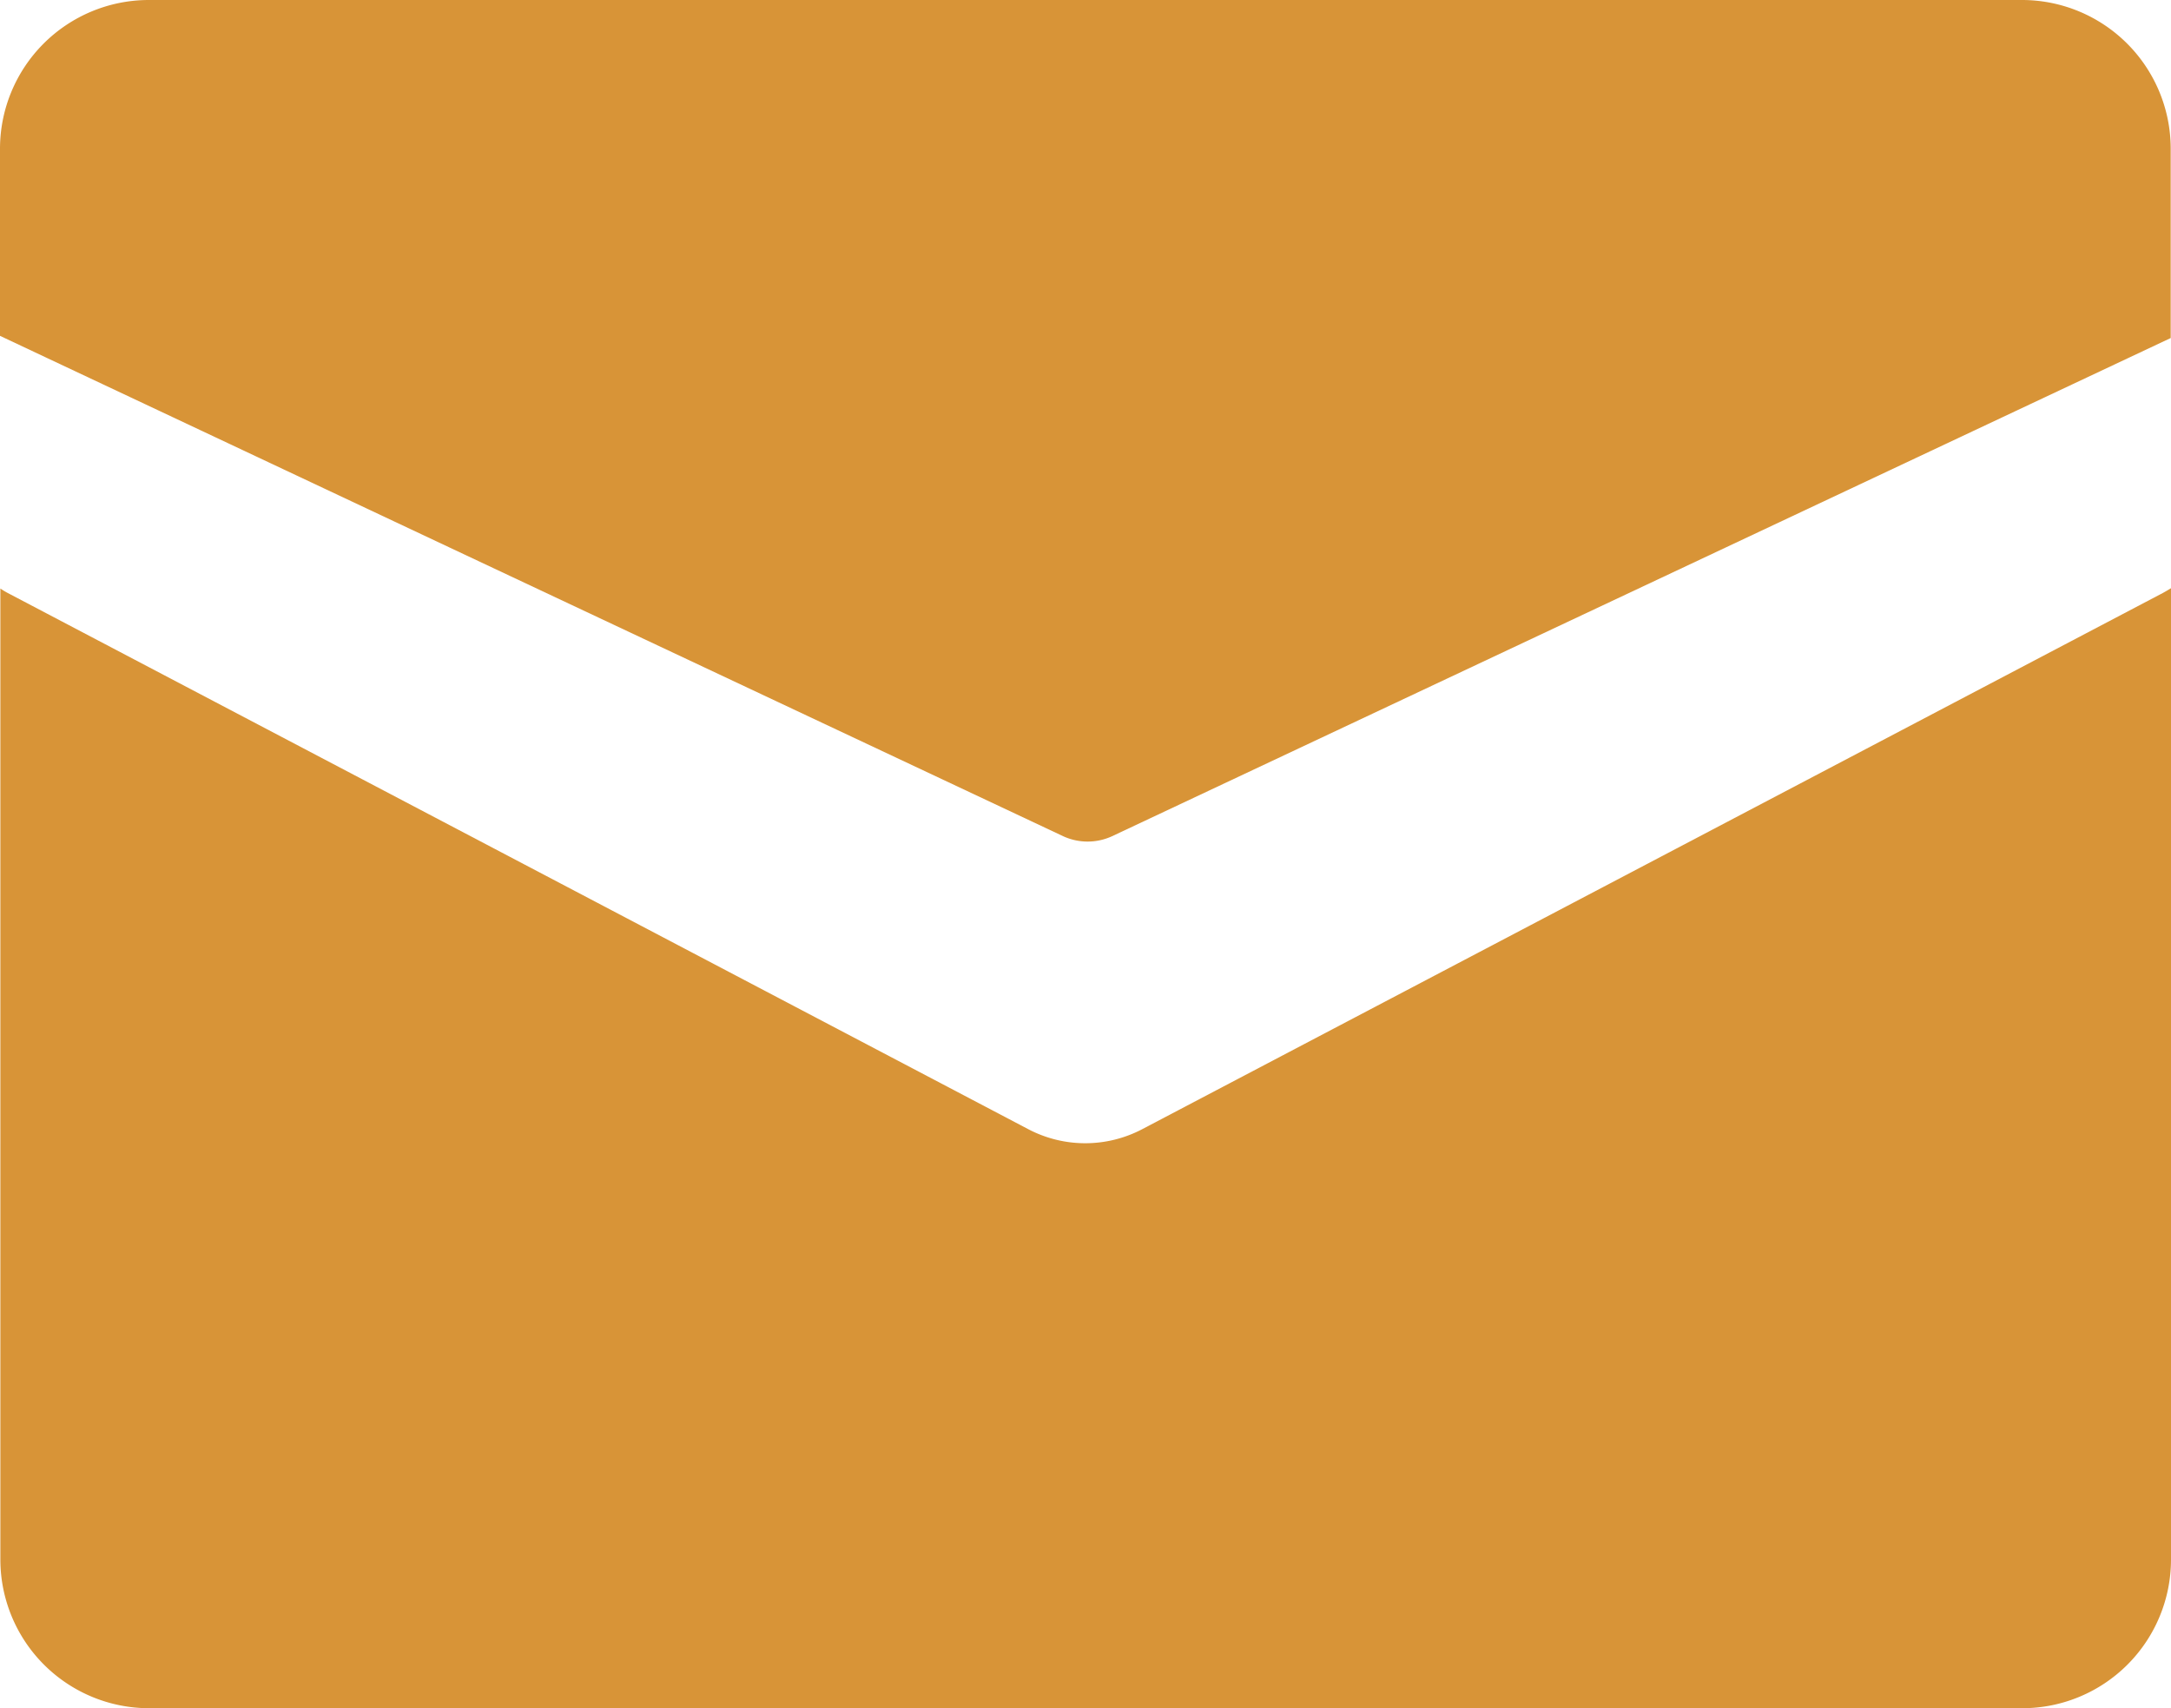
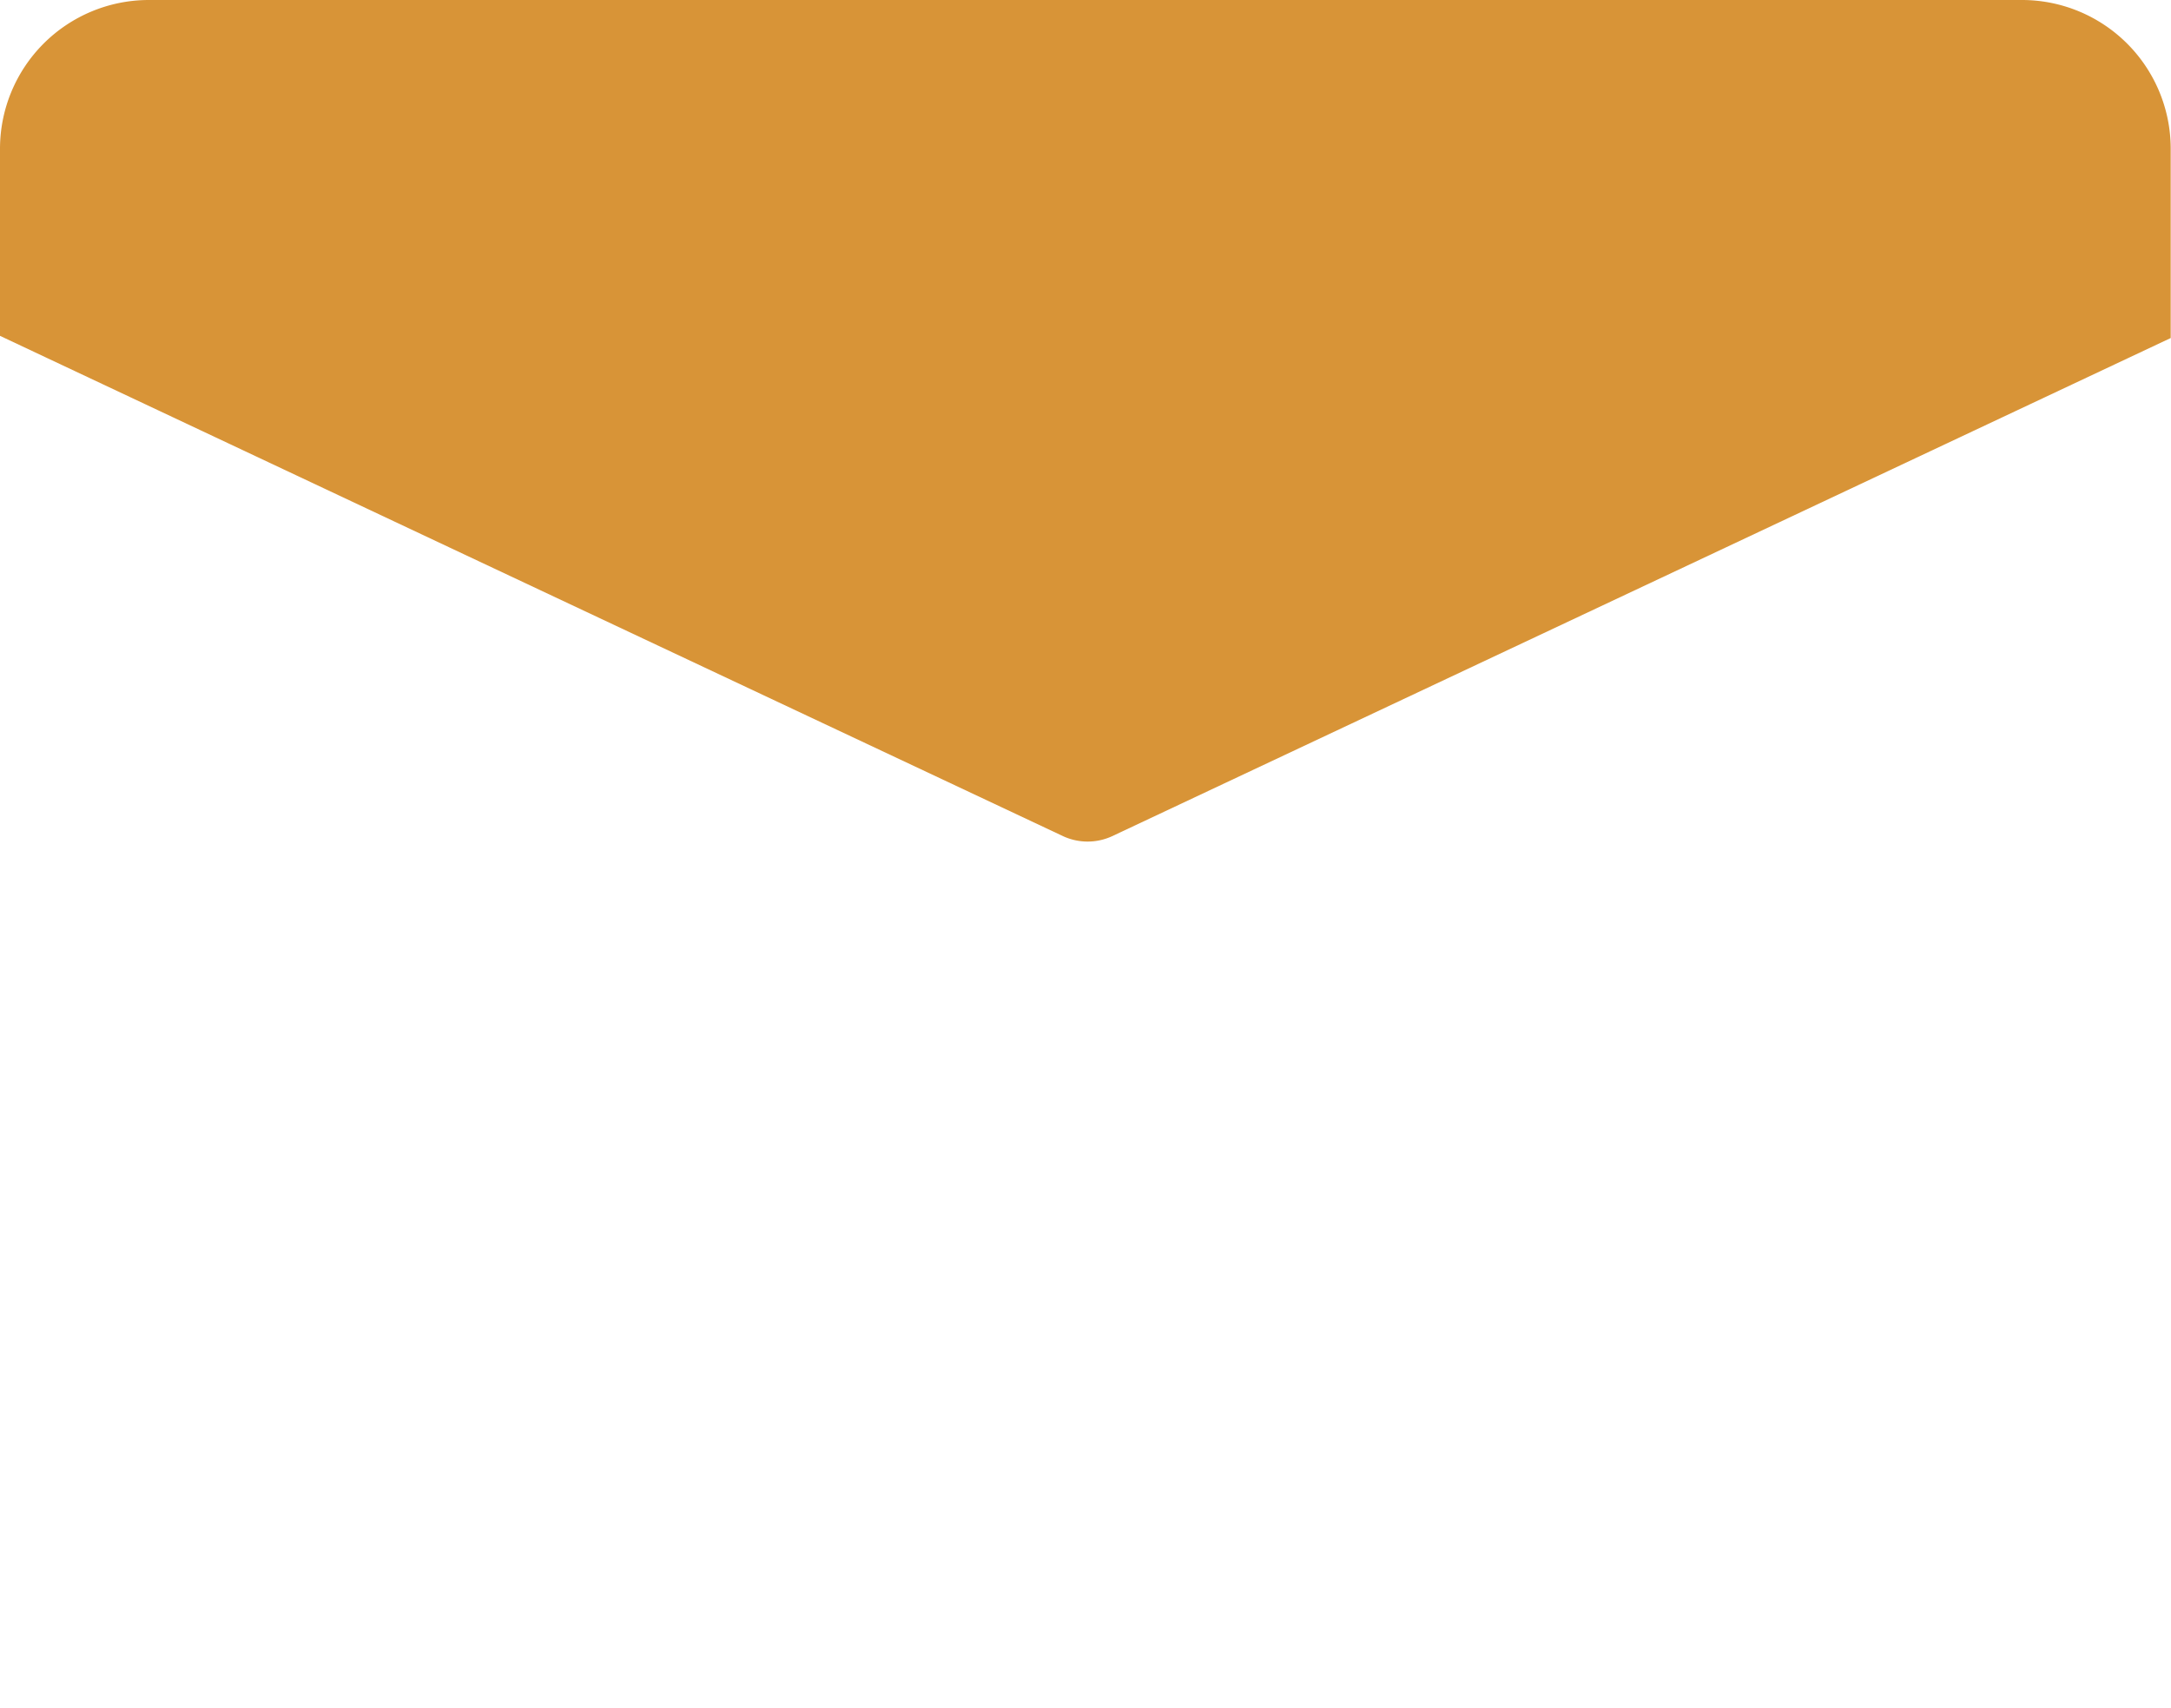
<svg xmlns="http://www.w3.org/2000/svg" id="Kontakt09" viewBox="0 0 296.76 233.53">
  <defs>
    <style>.cls-1{fill:#d89437;}</style>
  </defs>
-   <path class="cls-1" d="M255.16,137.79l-96.67,50.79a16.75,16.75,0,0,1-15.63,0L46.2,137.79,3.38,115.29c-.36-.19-.7-.4-1-.61V247.47a20.34,20.34,0,0,0,20.29,20.28H278.81a20.33,20.33,0,0,0,20.28-20.28V114.64c-.36.22-.72.44-1.11.65Z" transform="translate(-2.33 -34.23)" />
  <path class="cls-1" d="M278.81,34.23H22.62A20.35,20.35,0,0,0,2.33,54.51V80.14l6.24,2.94,55.22,26,83.88,39.47a8,8,0,0,0,6.66,0l83.88-39.47,55-25.89,5.84-2.75V54.51A20.34,20.34,0,0,0,278.81,34.23Z" transform="translate(-2.33 -34.23)" />
</svg>